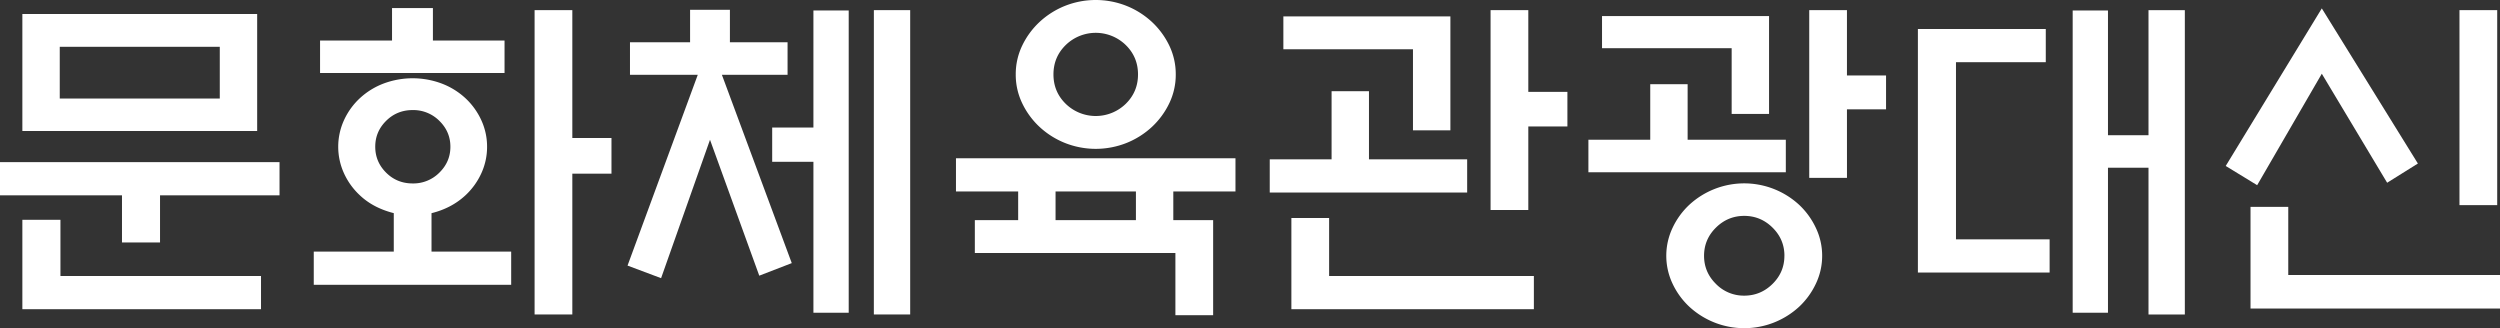
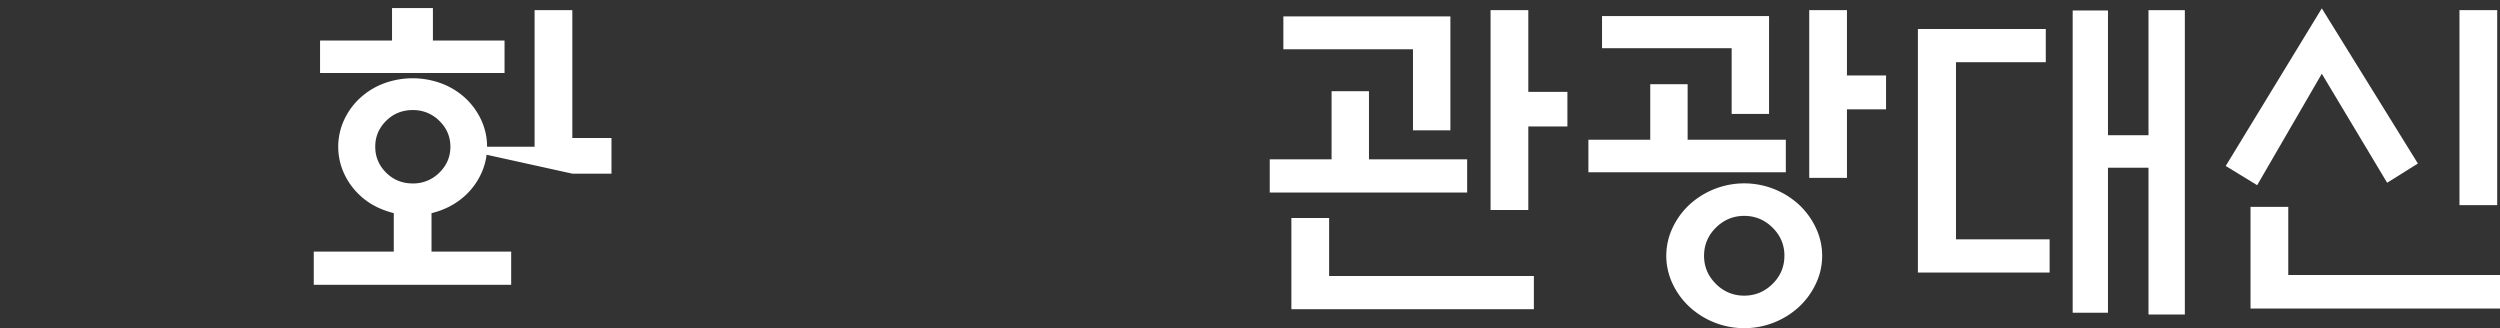
<svg xmlns="http://www.w3.org/2000/svg" viewBox="0 0 3197.16 419.59">
  <rect x="0" y="0" width="3197.16" height="419.59" fill="#333333" stroke="none" />
-   <path d="M357.48,207.34v42.45H204.66v60.32H156V249.79H0V207.34ZM28.6,167.57V17.87H328.88v149.7Zm48.7,113.5V353H333.8v42.45H28.6V281.07ZM281.07,59.88H76.41V126H281.07Z" style="fill:#fff" />
-   <path d="M622.9,187.68a80.68,80.68,0,0,1-7.37,34,88.67,88.67,0,0,1-20.33,28.15q-17.88,16.53-43.35,22.79v49.15H653.73v42.45H401.26V321.73H503.59V272.58q-26.37-6.7-43.34-22.79a88.21,88.21,0,0,1-20.33-28.15,81.83,81.83,0,0,1,0-67.92,88.26,88.26,0,0,1,20.33-28.16,93.27,93.27,0,0,1,30.38-18.76,105.86,105.86,0,0,1,74.18,0,93.31,93.31,0,0,1,30.39,18.76,88.72,88.72,0,0,1,20.33,28.16A80.65,80.65,0,0,1,622.9,187.68ZM501.36,51.83V10.28h52.28V51.83h91.6V93.39H409.31V51.83ZM576,187.68q0-19.22-14.07-33.07a47,47,0,0,0-34.19-13.85q-20.1,0-34,13.85t-13.85,33.07q0,19.22,13.85,33.06t34,13.86a46.93,46.93,0,0,0,34.19-13.86Q576,206.9,576,187.68ZM731.93,402.16H683.67V13h48.26V176.51H782v45.57H731.93Z" style="fill:#fff" />
-   <path d="M805.66,95.63V54.07h76.86V12.51h50.94V54.07h73.73V95.63h-84l89.37,240.85L971,352.56,908,178.74l-62.56,177-42.9-16.09,89.82-244Zm234.59-82.22h45.13V399.93h-45.13v-193H987.52V163.1h52.73Zm77.31-.45H1164v389.2h-46.47Z" style="fill:#fff" />
-   <path d="M1580,202.42v42.45H1500.5v36.64h50.94V403.06h-48.26V323.52H1246.69v-42h55.41V244.87h-79.54V202.42ZM1503.63,95.18a84,84,0,0,1-8.27,36.86,100.57,100.57,0,0,1-22.12,30.17,105.22,105.22,0,0,1-32.39,20.55,106.71,106.71,0,0,1-79.1,0,105.22,105.22,0,0,1-32.39-20.55A100.4,100.4,0,0,1,1307.24,132,83.84,83.84,0,0,1,1299,95.18a83.94,83.94,0,0,1,8.27-36.87,100.73,100.73,0,0,1,22.12-30.16A105.41,105.41,0,0,1,1361.75,7.6a106.71,106.71,0,0,1,79.1,0,105.41,105.41,0,0,1,32.39,20.55,100.91,100.91,0,0,1,22.12,30.16A84.08,84.08,0,0,1,1503.63,95.18Zm-48.26,0q0-22.34-15.86-37.76a55,55,0,0,0-76.41,0q-15.87,15.42-15.87,37.76t15.87,37.76a55.06,55.06,0,0,0,76.41,0Q1455.36,117.52,1455.37,95.18Zm-2.68,186.33V244.87H1349.91v36.64Z" style="fill:#fff" />
+   <path d="M622.9,187.68a80.68,80.68,0,0,1-7.37,34,88.67,88.67,0,0,1-20.33,28.15q-17.88,16.53-43.35,22.79v49.15H653.73v42.45H401.26V321.73H503.59V272.58q-26.37-6.7-43.34-22.79a88.21,88.21,0,0,1-20.33-28.15,81.83,81.83,0,0,1,0-67.92,88.26,88.26,0,0,1,20.33-28.16,93.27,93.27,0,0,1,30.38-18.76,105.86,105.86,0,0,1,74.18,0,93.31,93.31,0,0,1,30.39,18.76,88.72,88.72,0,0,1,20.33,28.16A80.65,80.65,0,0,1,622.9,187.68ZM501.36,51.83V10.28h52.28V51.83h91.6V93.39H409.31V51.83ZM576,187.68q0-19.22-14.07-33.07a47,47,0,0,0-34.19-13.85q-20.1,0-34,13.85t-13.85,33.07q0,19.22,13.85,33.06t34,13.86a46.93,46.93,0,0,0,34.19-13.86Q576,206.9,576,187.68ZH683.67V13h48.26V176.51H782v45.57H731.93Z" style="fill:#fff" />
  <path d="M1876.3,203.76v42.45H1623.83V203.76h79.09V116.63h47.81v87.13ZM1807,166.67V63H1641.25V21h213.6V166.67Zm-155.5,228.79V278.83h48.26V353h261.85v42.45Zm303-126.9h-48.26V13h48.26V117.52h50v44.24h-50Z" style="fill:#fff" />
  <path d="M2283.82,178.74V220.3H2031.35V178.74h79.09V107.69h47.81v71.05Zm-69.27-33.07v-84H2048.77V20.56h213.6V145.67Zm115.74,181.42a82.41,82.41,0,0,1-8.05,35.75,96.37,96.37,0,0,1-21.44,29.49,103.59,103.59,0,0,1-140.31,0A96.23,96.23,0,0,1,2139,362.84a83.39,83.39,0,0,1,0-71.49,96.39,96.39,0,0,1,21.45-29.5,103.64,103.64,0,0,1,140.31,0,96.53,96.53,0,0,1,21.44,29.5A82.37,82.37,0,0,1,2330.29,327.09Zm-48.26,0q0-21-15.19-36t-36.2-15q-21,0-36.19,15t-15.2,36q0,21,15.2,36a49.77,49.77,0,0,0,36.19,15q21,0,36.2-15T2282,327.09Zm80-99.64h-48.26V13H2362V96.52h50v43.34h-50Z" style="fill:#fff" />
  <path d="M2452.72,37.09h163.55V79.54H2501.43V306.09h119.75v42.45H2452.72ZM2747.64,13h46.47v389.2h-46.47V214.49h-51.83V399.93h-45.14V13.41h45.14V172.93h51.83Z" style="fill:#fff" />
  <path d="M2969.27,10.72l122.88,198.41-39.32,24.57L2969.27,94.29,2886.6,236.83l-40.21-24.58Zm-91.16,383.85v-130h48.26v87.14h270.79v42.9ZM3145.33,262.3V13h48.26V262.3Z" style="fill:#fff" />
</svg>